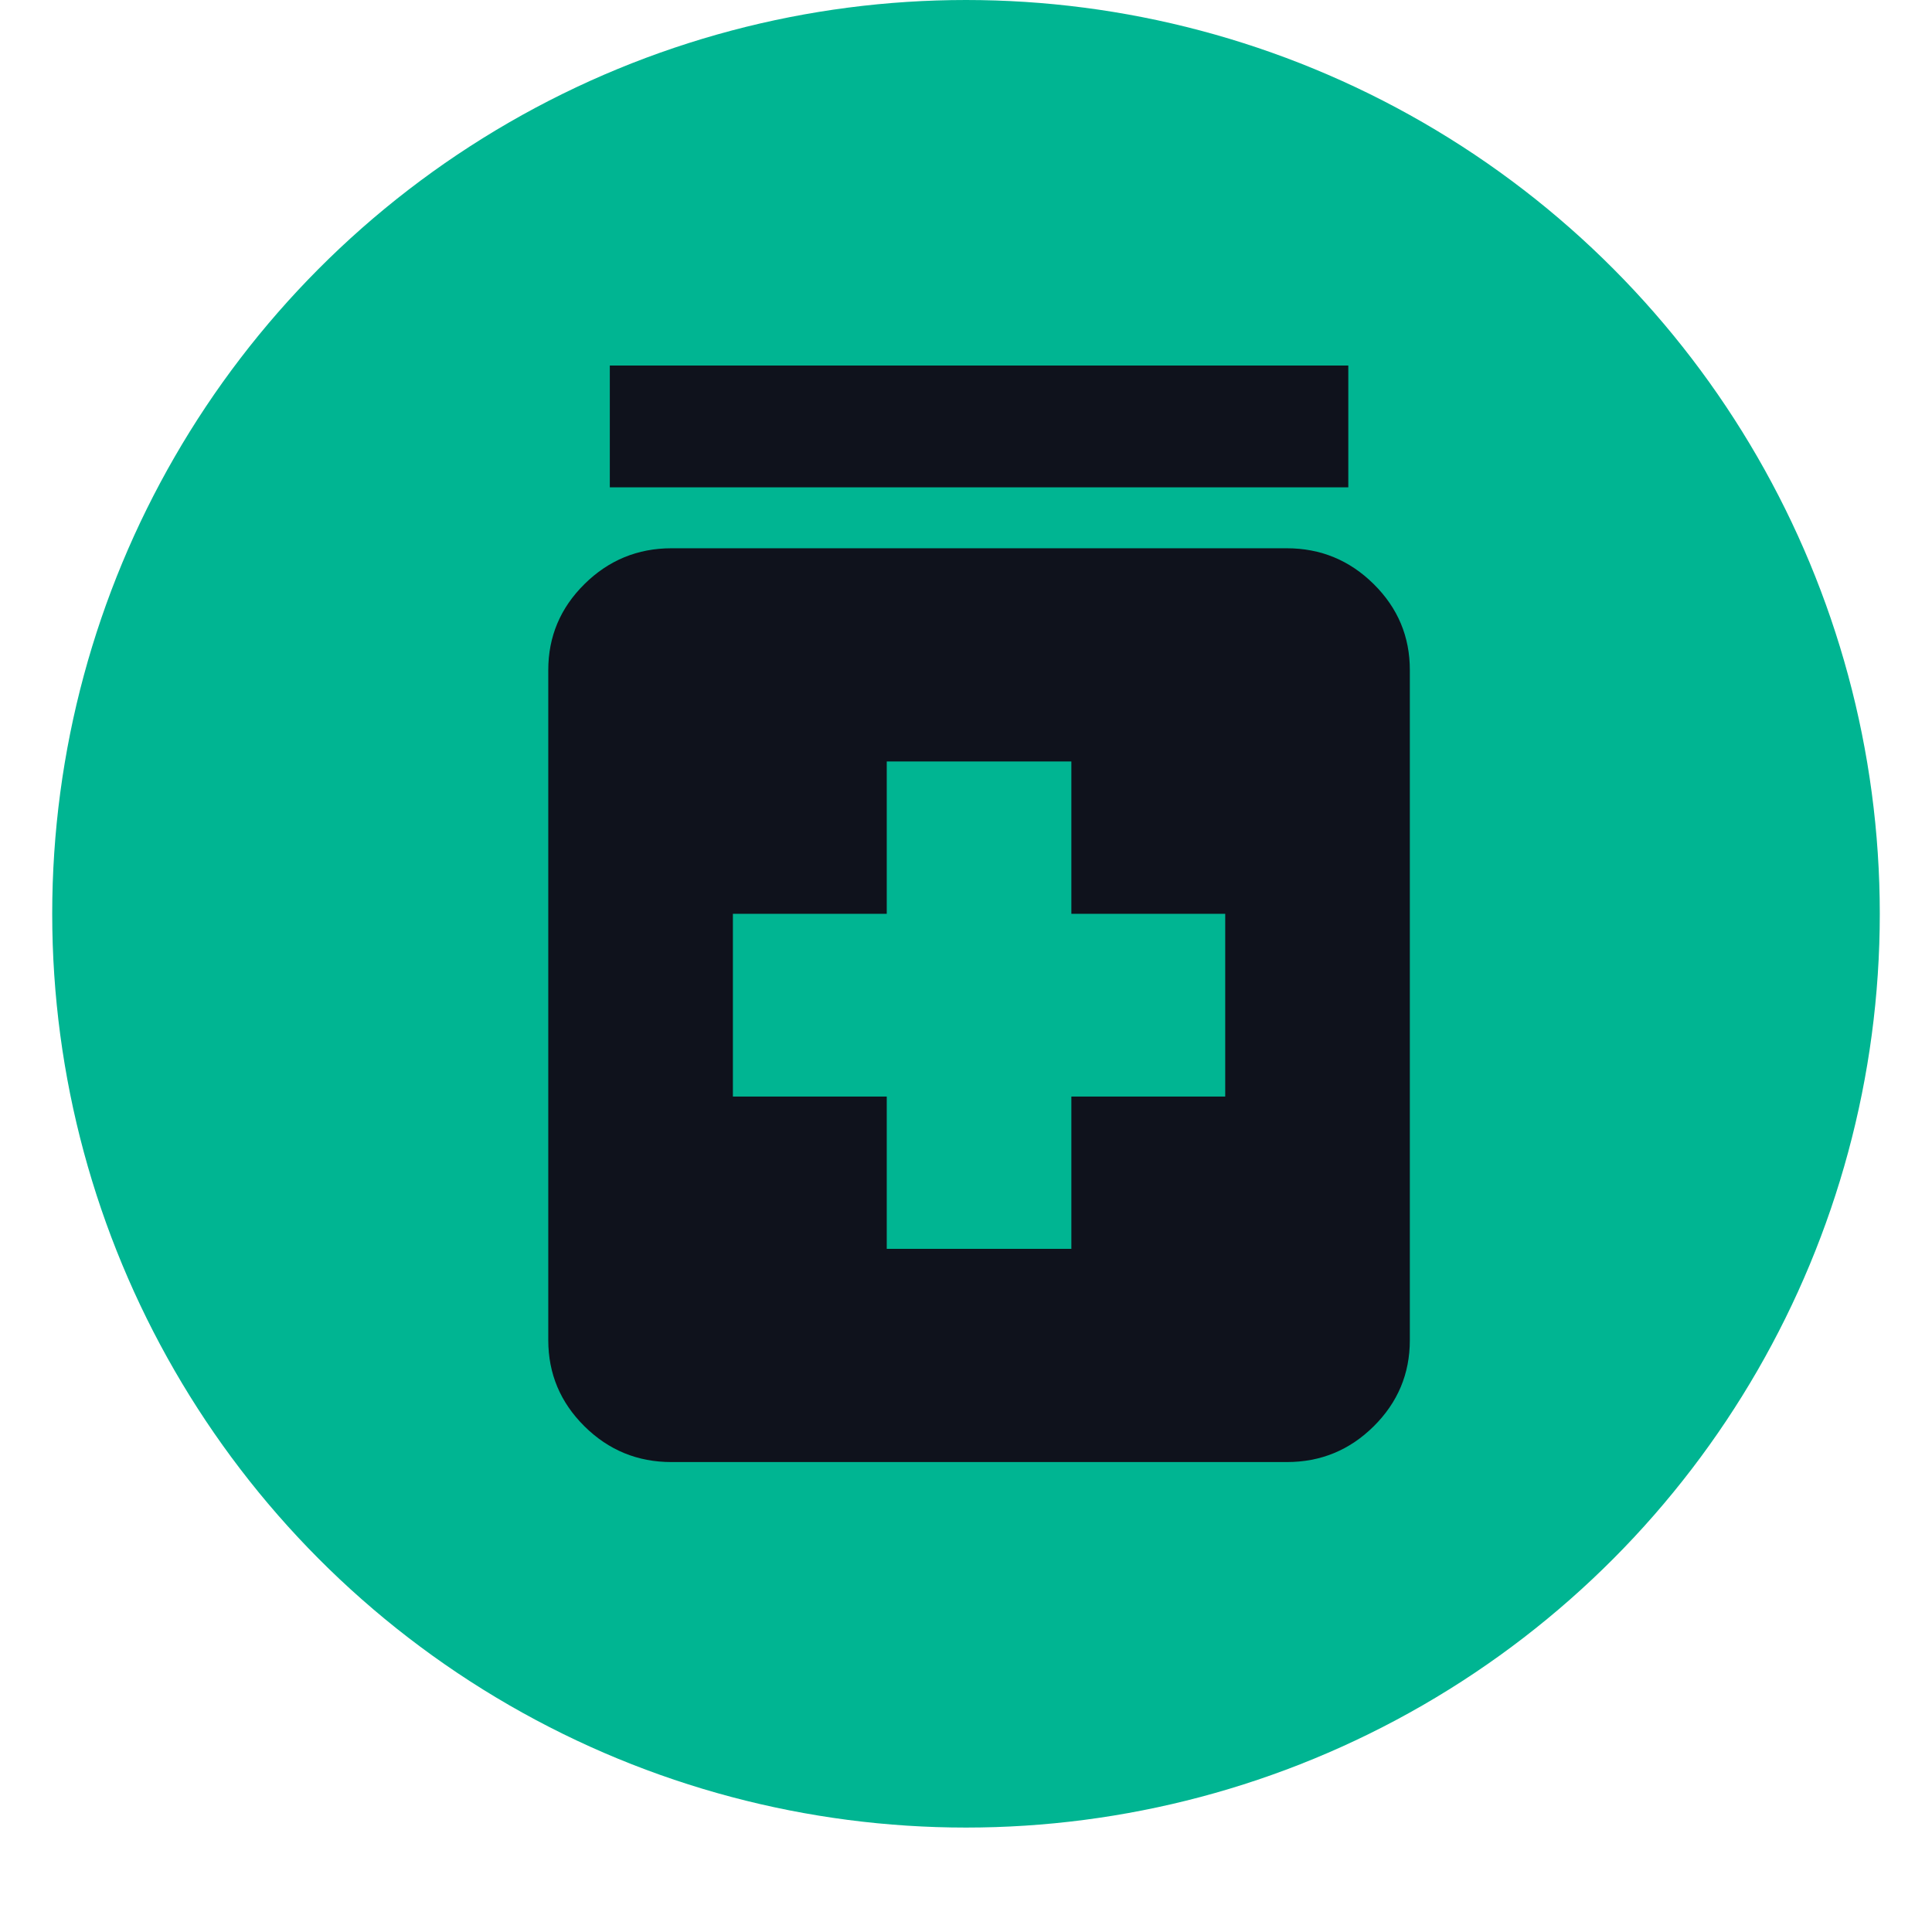
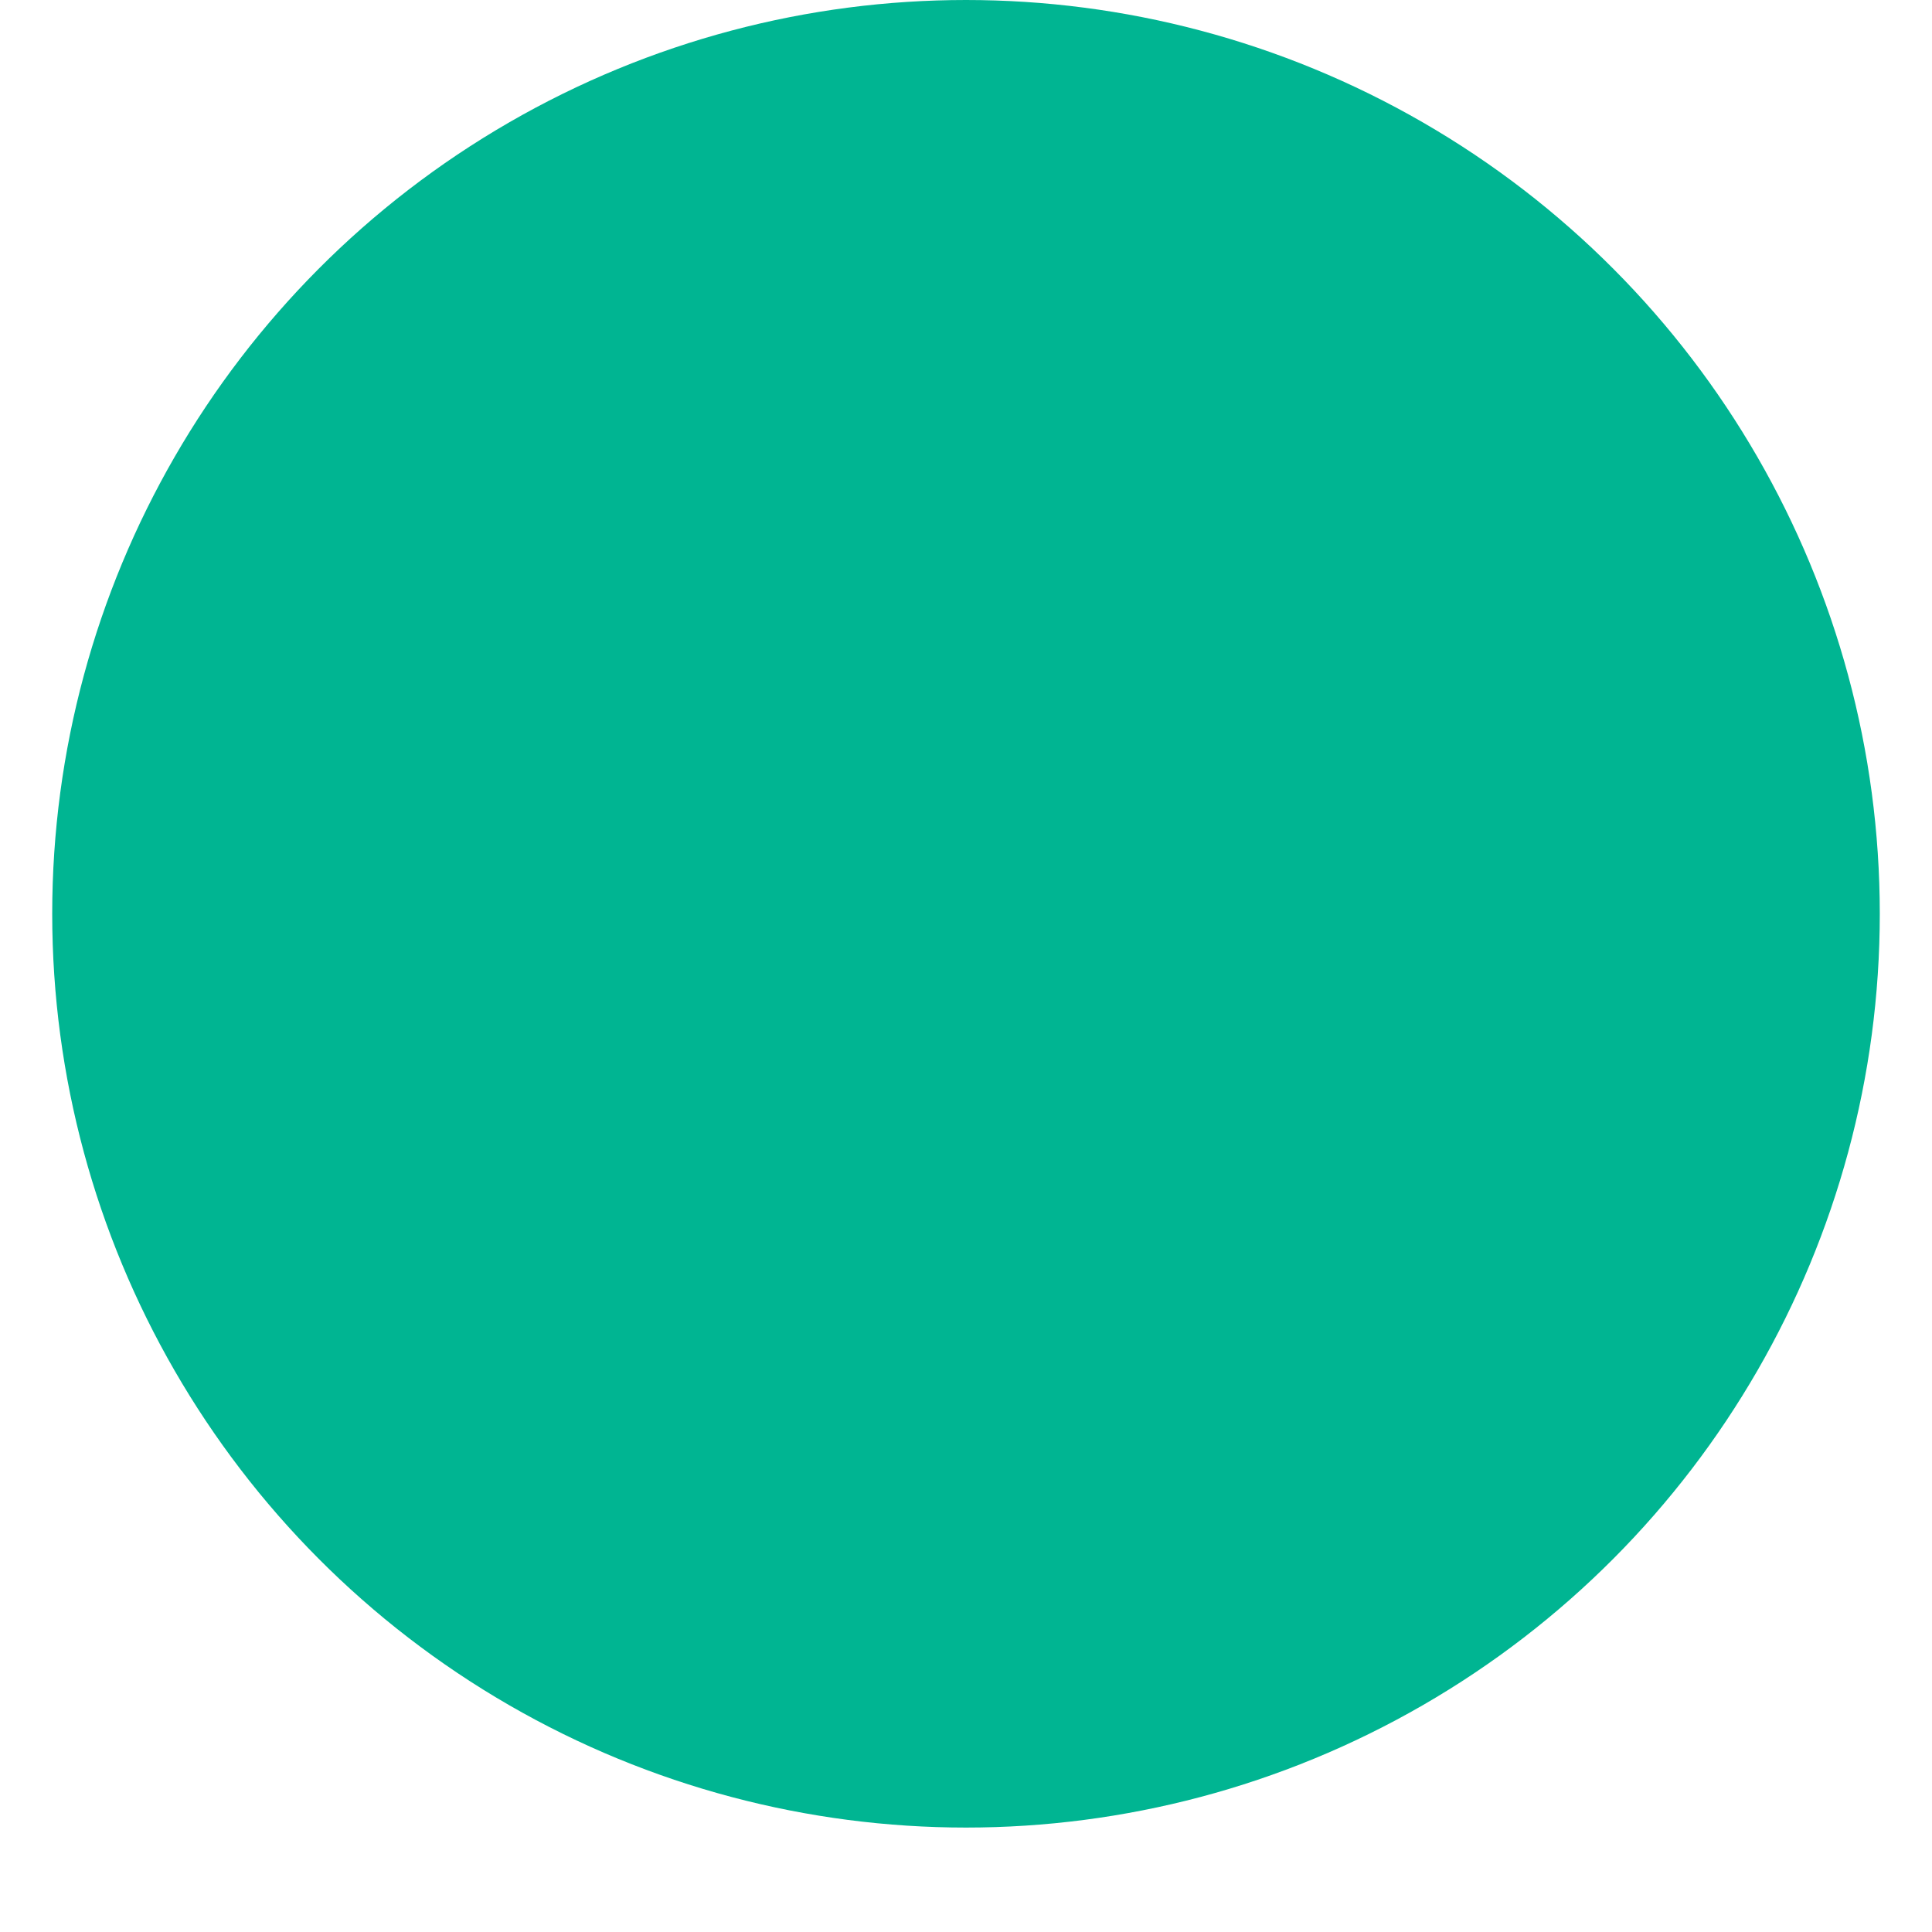
<svg xmlns="http://www.w3.org/2000/svg" width="148" height="148" viewBox="0 0 148 148" fill="none">
  <g filter="url(#filter0_d_44_234)">
    <circle cx="74" cy="70" r="70" fill="#00B592" />
-     <path d="M67.929 95.667H82.071V84H93.857V70H82.071V58.333H67.929V70H56.143V84H67.929V95.667ZM51.429 112C48.836 112 46.617 111.087 44.772 109.261C42.927 107.434 42.003 105.236 42 102.667V51.333C42 48.767 42.924 46.57 44.772 44.744C46.62 42.918 48.839 42.003 51.429 42H98.571C101.164 42 103.385 42.915 105.233 44.744C107.081 46.573 108.003 48.77 108 51.333V102.667C108 105.233 107.078 107.431 105.233 109.261C103.388 111.09 101.167 112.003 98.571 112H51.429ZM46.714 37.333V28H103.286V37.333H46.714Z" fill="#0F121C" />
  </g>
  <defs>
    <filter id="filter0_d_44_234" x="0" y="0" width="148" height="148" color-interpolation-filters="sRGB">
      <feGaussianBlur stdDeviation="2" />
    </filter>
  </defs>
</svg>